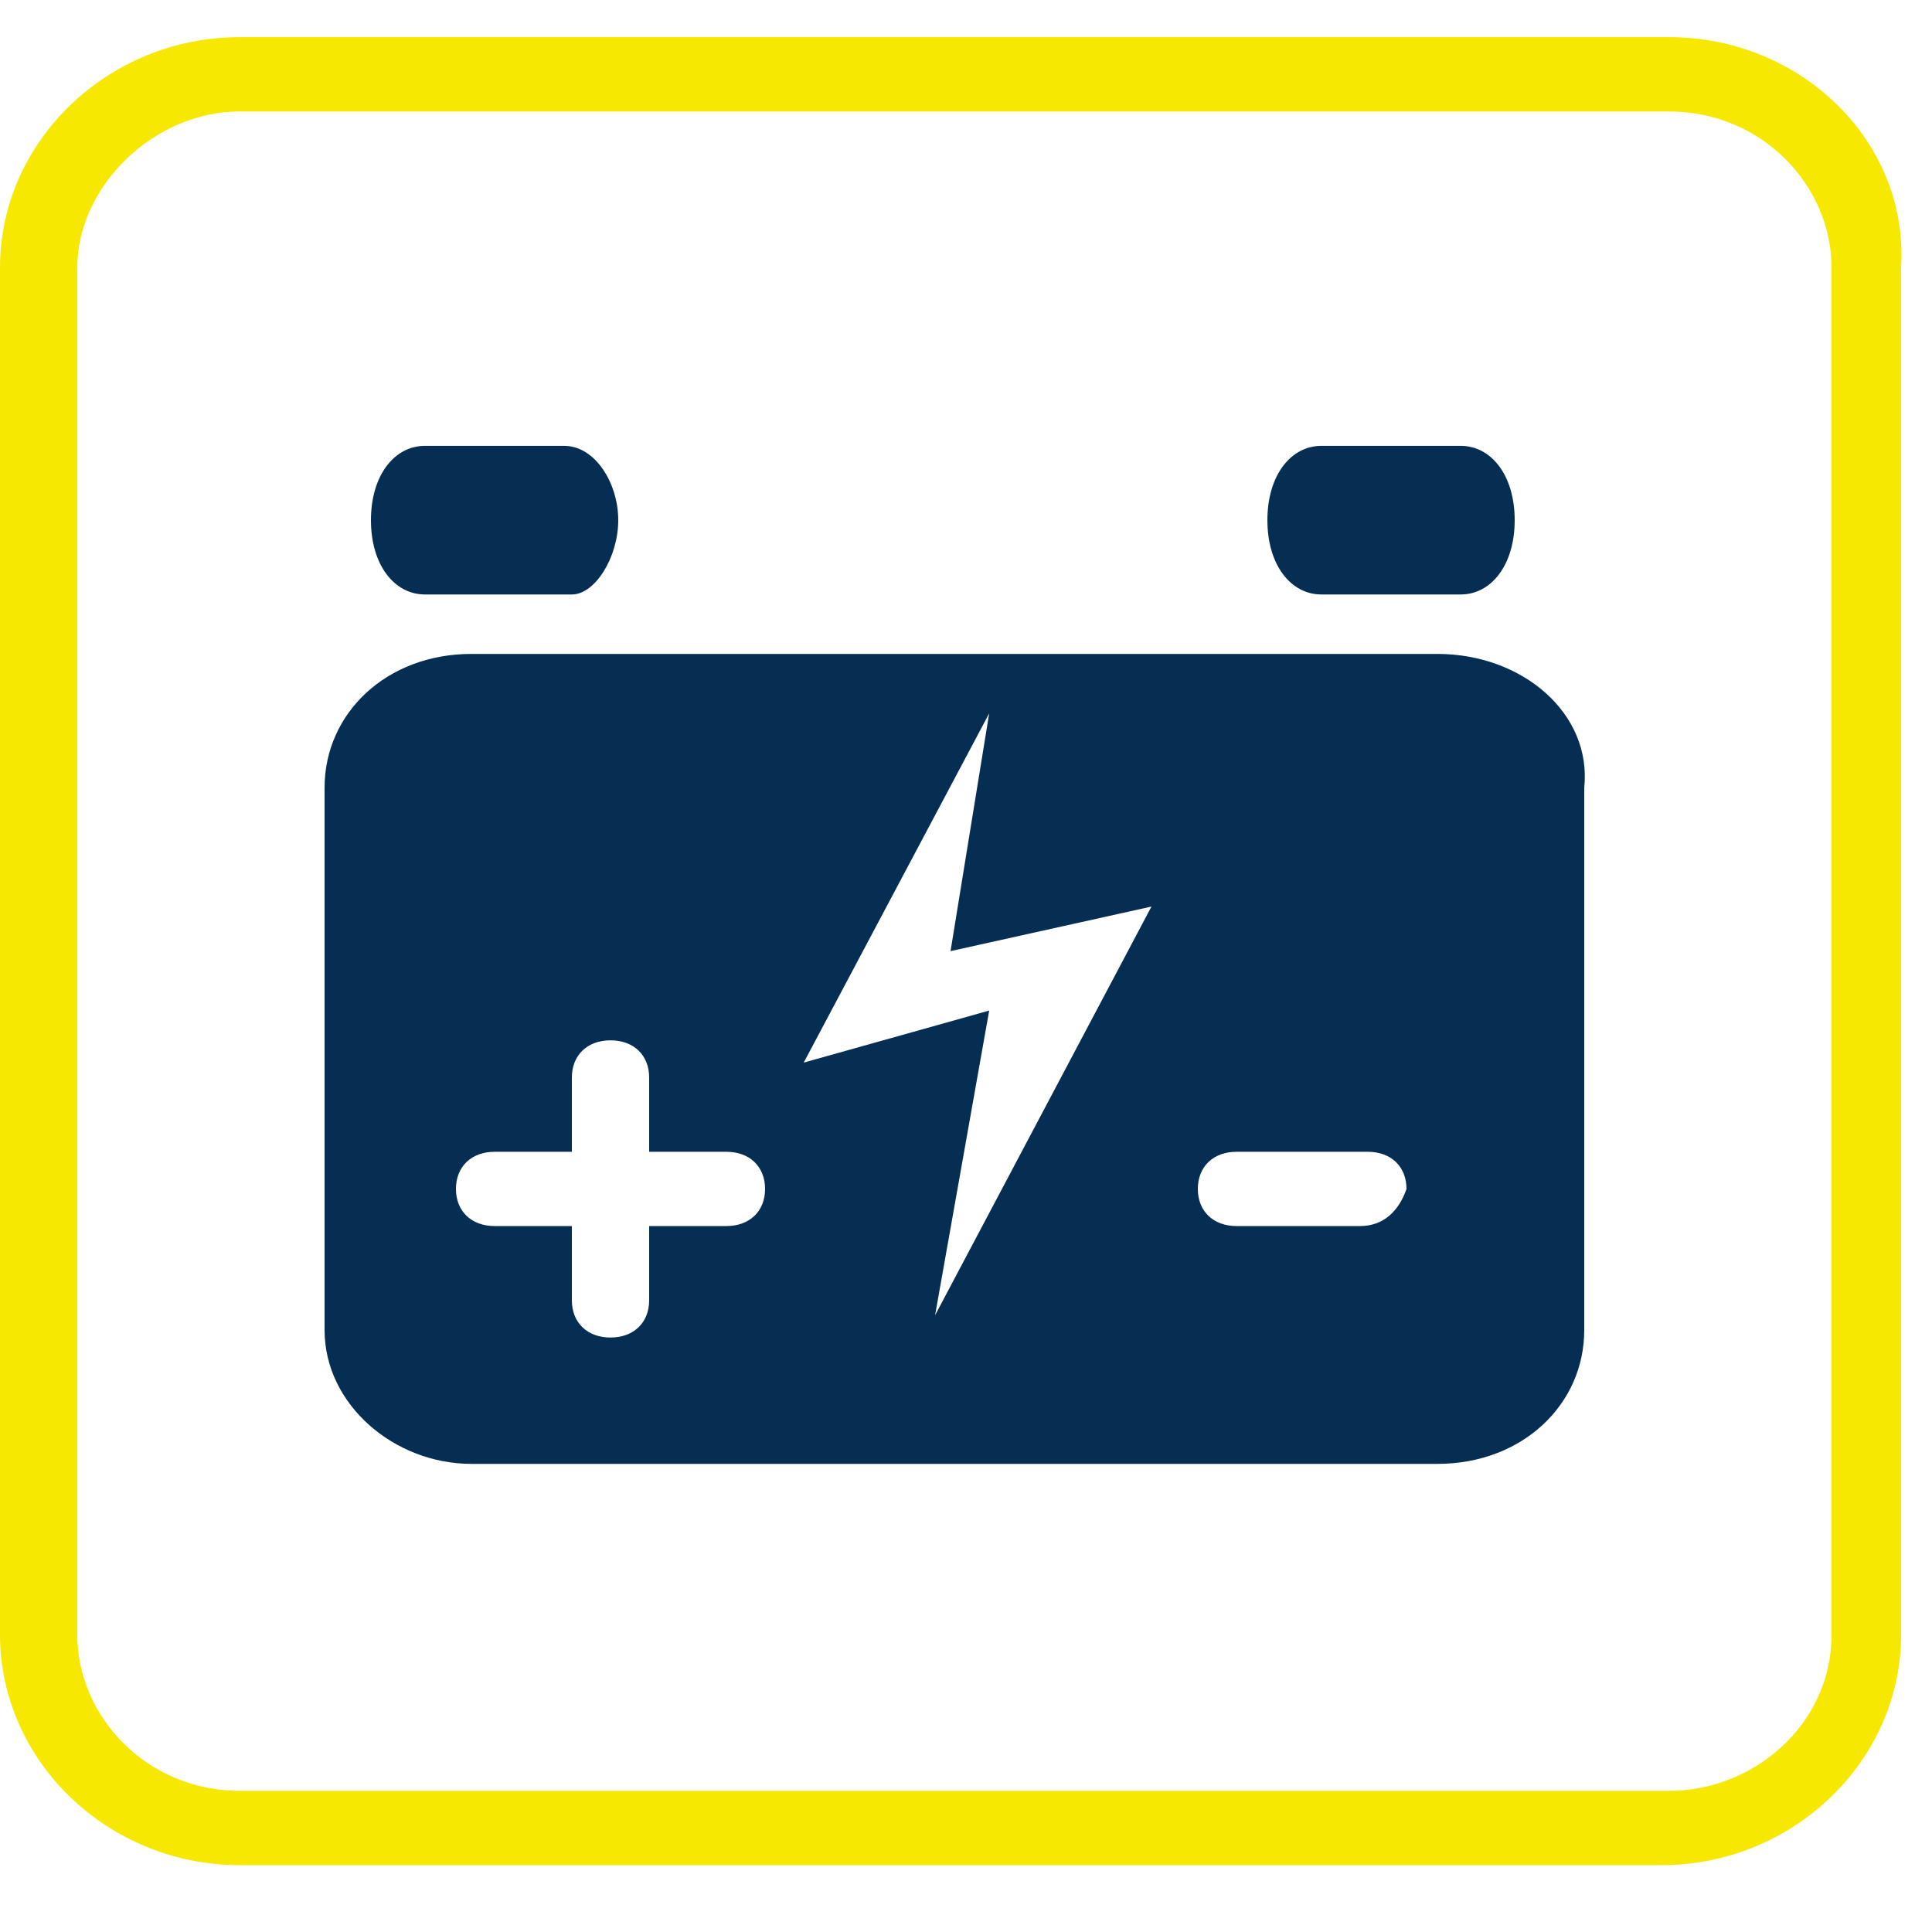
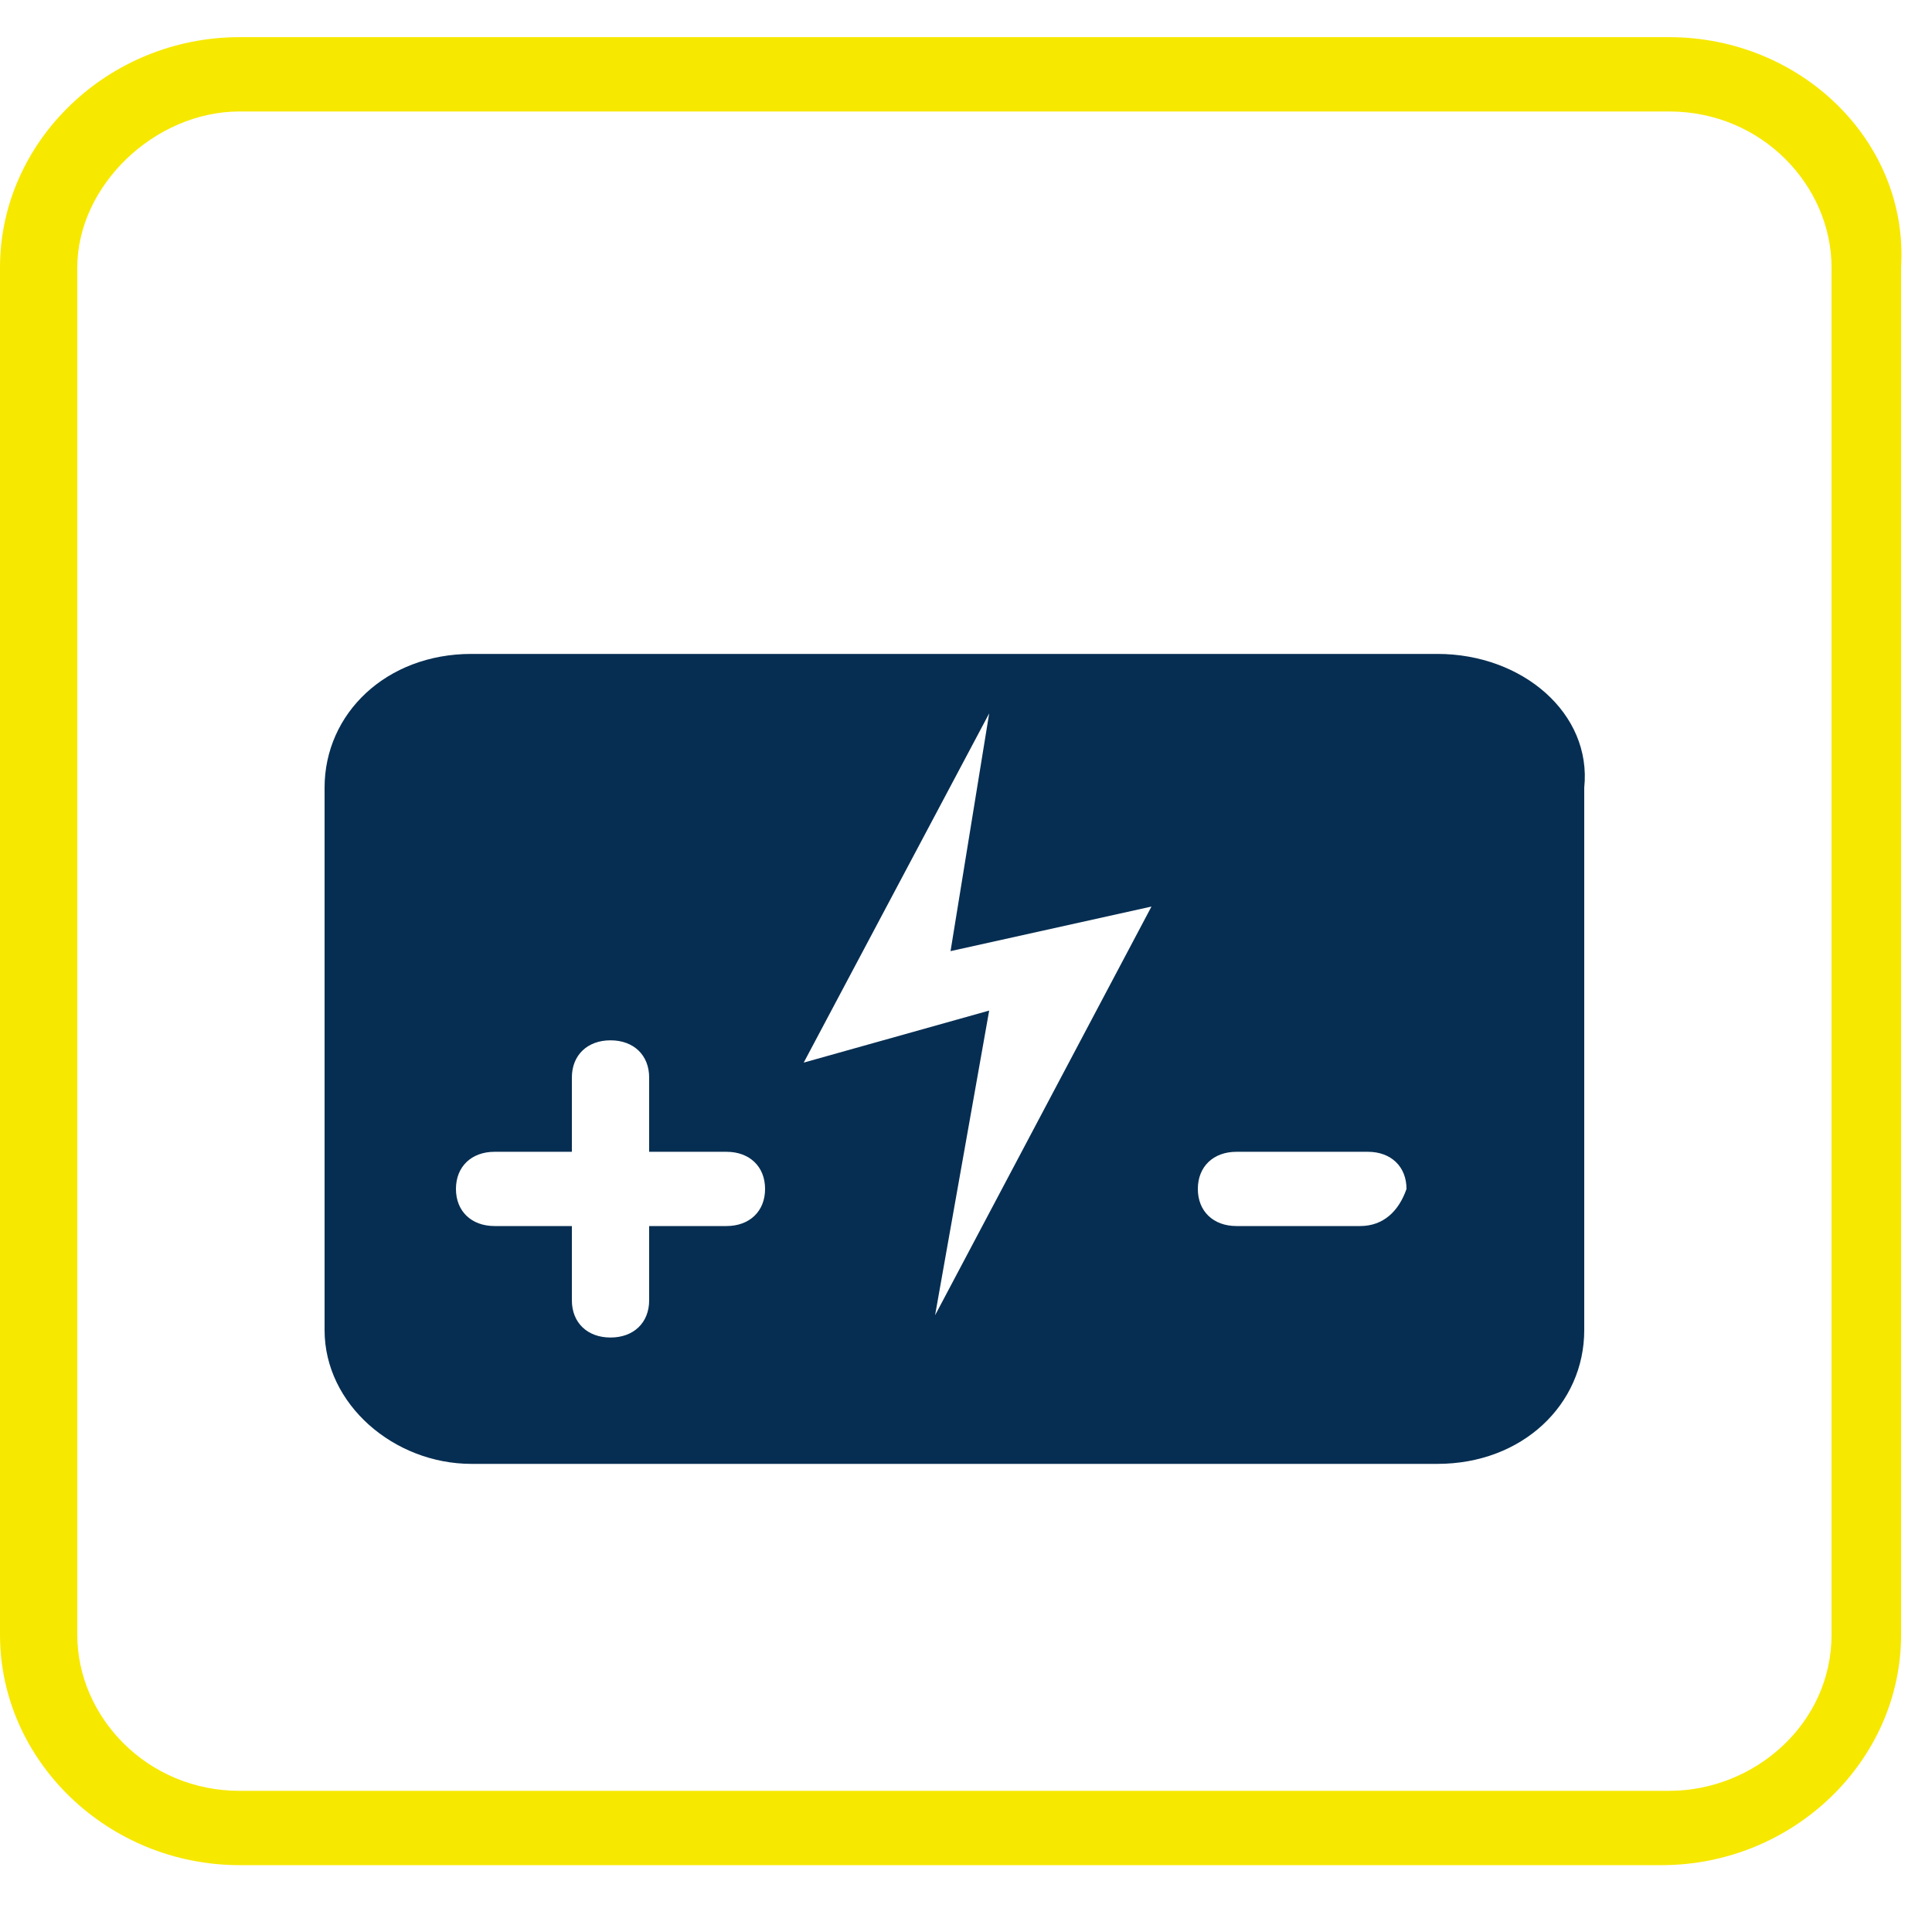
<svg xmlns="http://www.w3.org/2000/svg" width="30" height="30" viewBox="0 0 30 30" fill="none">
  <path d="M22.32 10.154H7.32C6 10.154 5.04 11.077 5.04 12.231V20.654C5.04 21.808 6.12 22.731 7.32 22.731H22.32C23.64 22.731 24.6 21.808 24.6 20.654V12.231C24.72 11.077 23.64 10.154 22.32 10.154ZM11.28 19.038H10.08V20.192C10.08 20.538 9.84 20.769 9.48 20.769C9.12 20.769 8.88 20.538 8.88 20.192V19.038H7.68C7.32 19.038 7.08 18.808 7.08 18.462C7.08 18.115 7.32 17.885 7.68 17.885H8.88V16.731C8.88 16.385 9.12 16.154 9.48 16.154C9.84 16.154 10.08 16.385 10.08 16.731V17.885H11.28C11.64 17.885 11.88 18.115 11.88 18.462C11.88 18.808 11.64 19.038 11.28 19.038ZM14.52 20.423L15.36 15.692L12.48 16.5L15.36 11.077L14.76 14.769L17.88 14.077L14.52 20.423ZM21.12 19.038H19.2C18.84 19.038 18.6 18.808 18.6 18.462C18.6 18.115 18.84 17.885 19.2 17.885H21.24C21.6 17.885 21.84 18.115 21.84 18.462C21.72 18.808 21.48 19.038 21.12 19.038Z" fill="#062E52" />
-   <path d="M6.6 9.231H8.88C9.24 9.231 9.6 8.654 9.6 8.077C9.6 7.5 9.24 6.923 8.76 6.923H6.6C6.12 6.923 5.76 7.385 5.76 8.077C5.76 8.769 6.12 9.231 6.6 9.231Z" fill="#062E52" />
-   <path d="M20.52 9.231H22.68C23.16 9.231 23.52 8.769 23.52 8.077C23.52 7.385 23.16 6.923 22.68 6.923H20.52C20.04 6.923 19.68 7.385 19.68 8.077C19.68 8.769 20.04 9.231 20.52 9.231Z" fill="#062E52" />
  <path d="M25.92 1.731C27.36 1.731 28.44 2.885 28.44 4.154V25.385C28.44 26.769 27.24 27.808 25.92 27.808H3.72C2.28 27.808 1.2 26.654 1.2 25.385V4.154C1.2 2.885 2.4 1.731 3.72 1.731H25.92ZM25.92 0.577H3.72C1.68 0.577 0 2.192 0 4.154V25.385C0 27.346 1.68 28.962 3.72 28.962H25.8C27.84 28.962 29.52 27.346 29.52 25.385V4.154C29.64 2.192 27.96 0.577 25.92 0.577Z" fill="#F7E800" />
</svg>